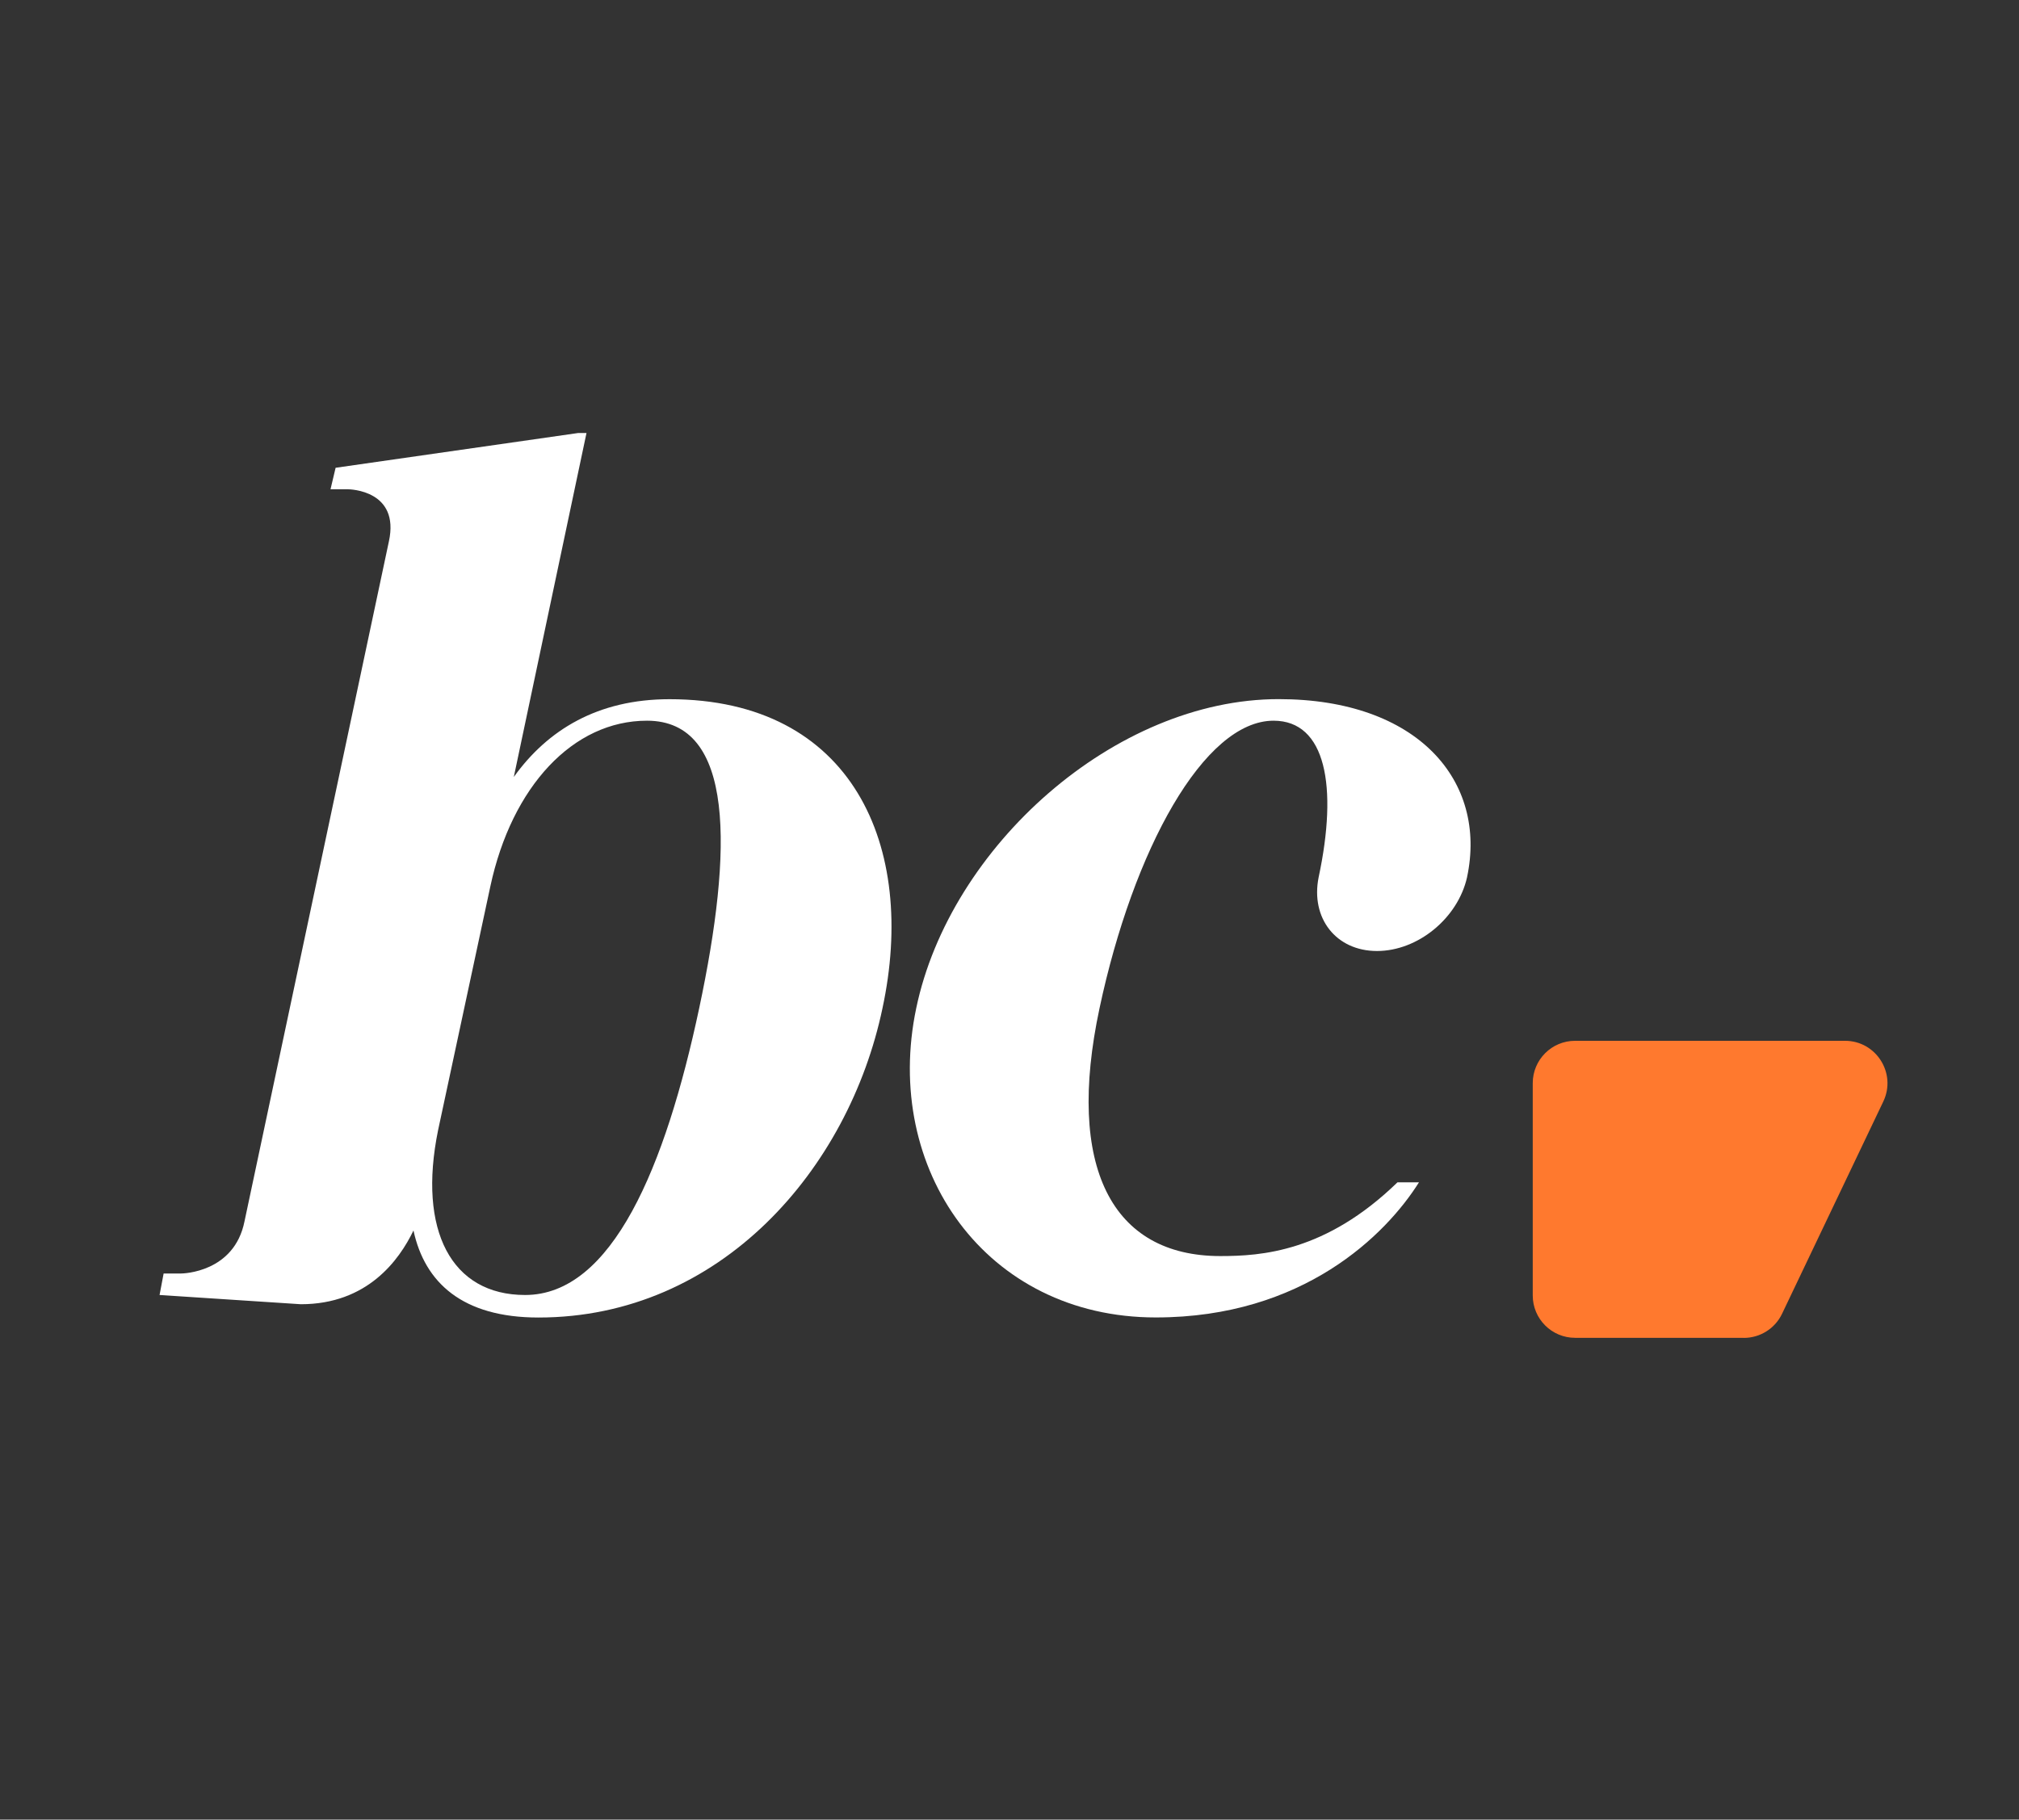
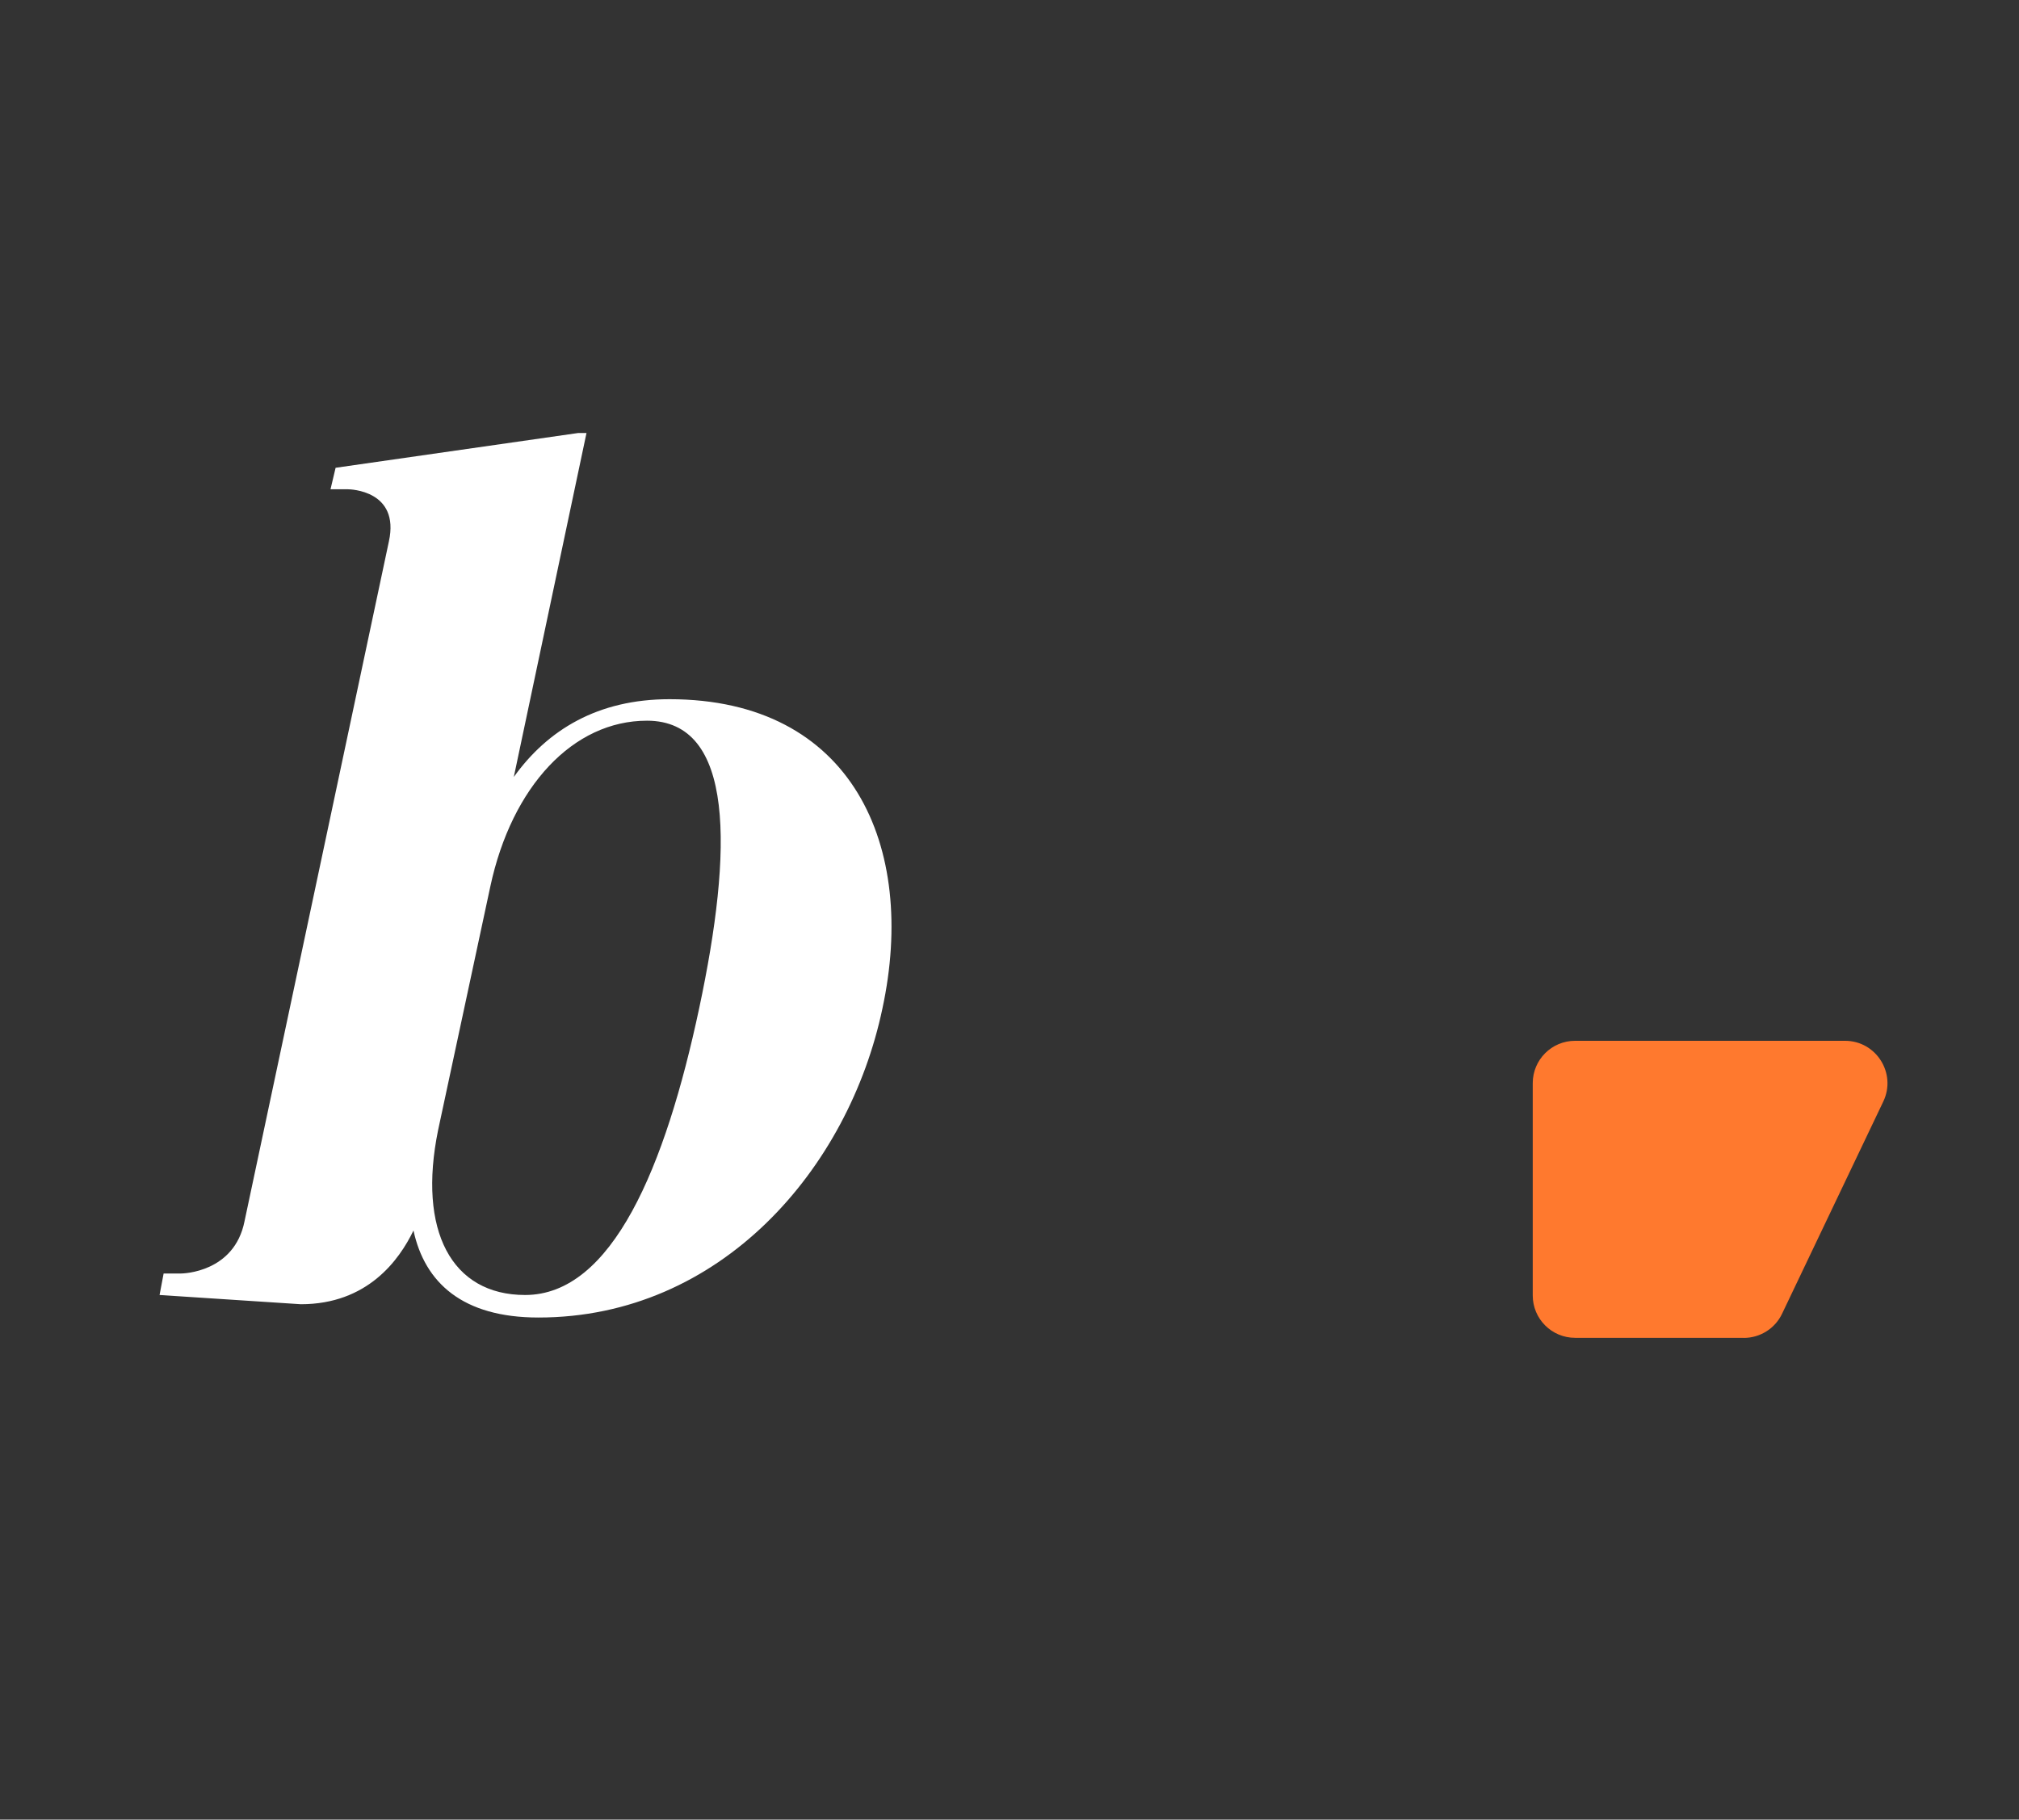
<svg xmlns="http://www.w3.org/2000/svg" id="Layer_1" data-name="Layer 1" viewBox="0 0 253.57 228.57">
  <rect x="0" y="0" width="253.57" height="228.57" fill="#333333" stroke="none" />
  <defs>
    <style>
      .cls-1 {
        fill: #ff792e;
      }

      .cls-1, .cls-2 {
        stroke-width: 0px;
      }

      .cls-2 {
        fill: #fff;
      }
    </style>
  </defs>
  <g>
    <path class="cls-2" d="m110.83,126.66c-4.24,20.19-20.32,38.84-43.21,38.84-9.52,0-14.27-4.37-15.69-10.93-1.8,3.73-5.79,9.26-14.15,9.26l-17.74-1.16.51-2.7h2.19c.25,0,6.69-.13,7.97-6.56l18.13-85.39c1.41-6.43-4.89-6.56-5.14-6.56h-2.19l.64-2.7,30.48-4.37h1.03l-9.13,43.21c4.24-5.91,10.54-9.77,19.55-9.77,23.02,0,31.12,18.52,26.75,38.83Zm-29.58-36.13c-9.26,0-16.97,8.23-19.67,20.83l-6.56,30.61c-2.57,12.6,1.67,20.7,10.93,20.7,10.93,0,17.62-16.08,21.86-36.01s4.5-36.13-6.56-36.13Z" />
-     <path class="cls-2" d="m184.25,110.2c-1.16,5.14-6.17,9.26-11.31,9.26s-8.36-4.12-7.33-9.26c2.44-11.44.9-19.67-5.66-19.67-8.74,0-17.62,16.2-21.86,36.13-4.25,19.93,1.54,31.12,15.17,31.12,5.14,0,13.24-.51,22.25-9.26h2.7c-4.12,6.56-14.53,16.97-33.05,16.97-21.35,0-34.33-18.65-30.09-38.84,4.24-20.32,24.95-38.83,45.52-38.83,17.49,0,26.23,10.29,23.66,22.37Z" />
  </g>
  <path class="cls-1" d="m218.99,168.05h-21.17c-2.94,0-5.32-2.38-5.32-5.32v-26.67c0-2.94,2.38-5.32,5.32-5.32h33.9c3.91,0,6.49,4.08,4.81,7.62l-12.72,26.67c-.88,1.85-2.75,3.03-4.81,3.03Z" />
</svg>